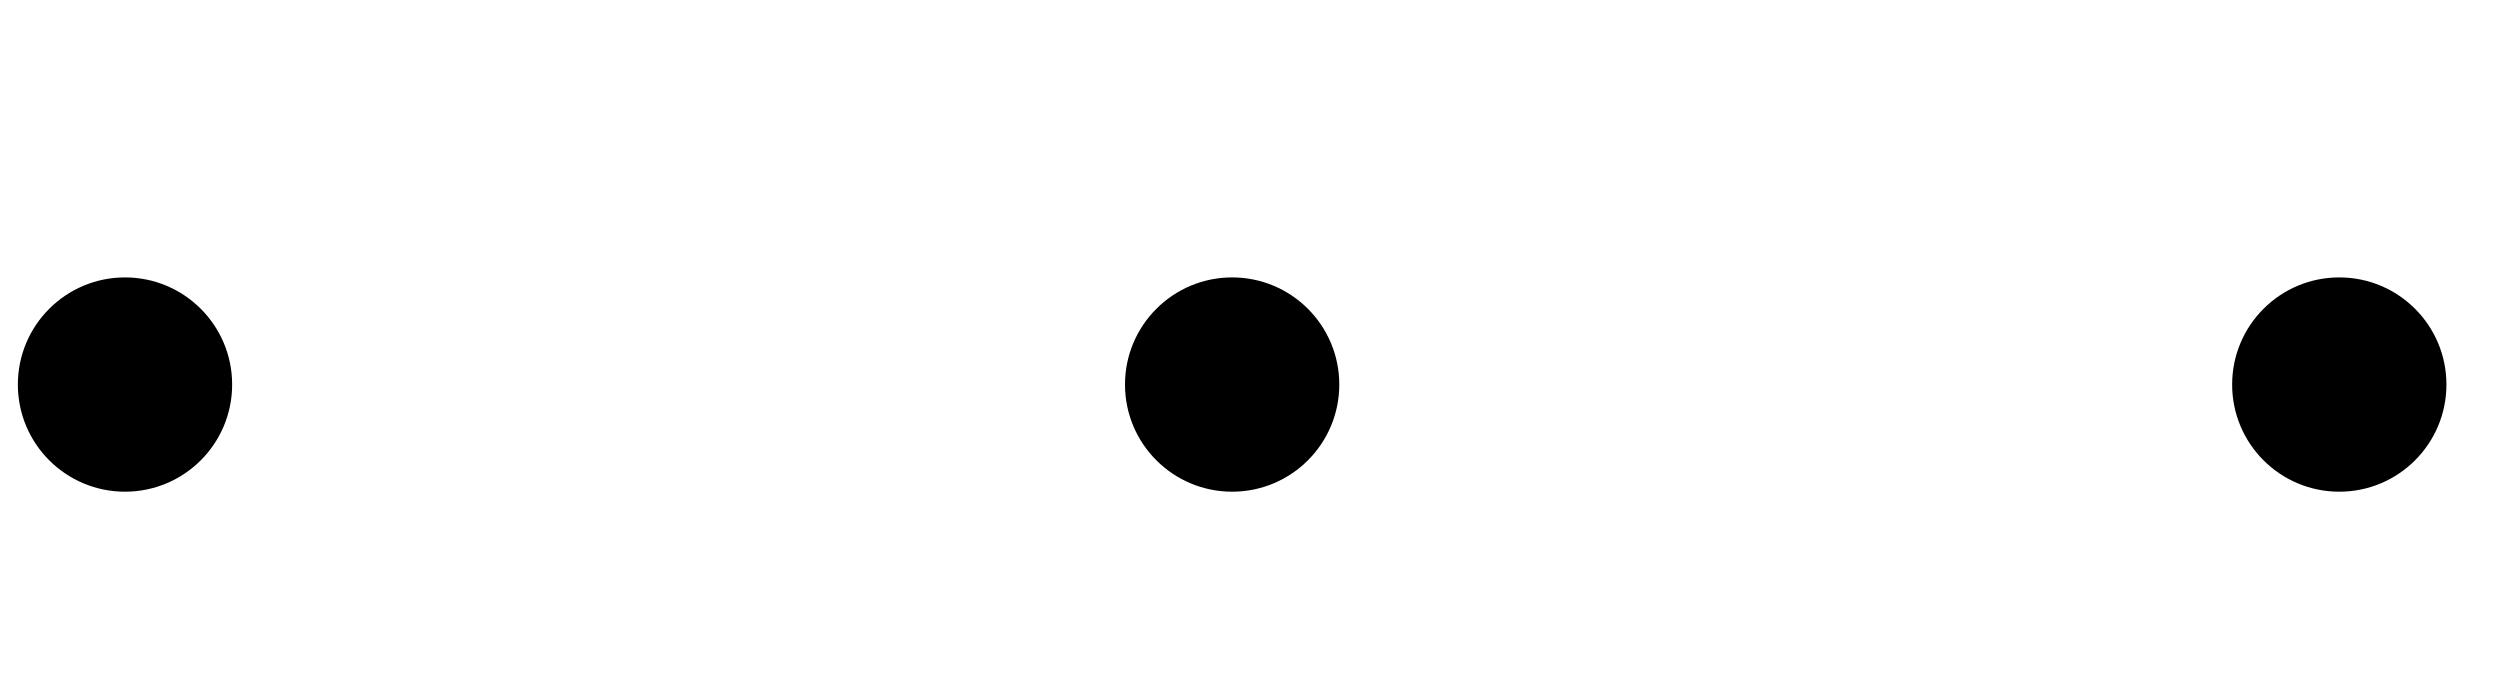
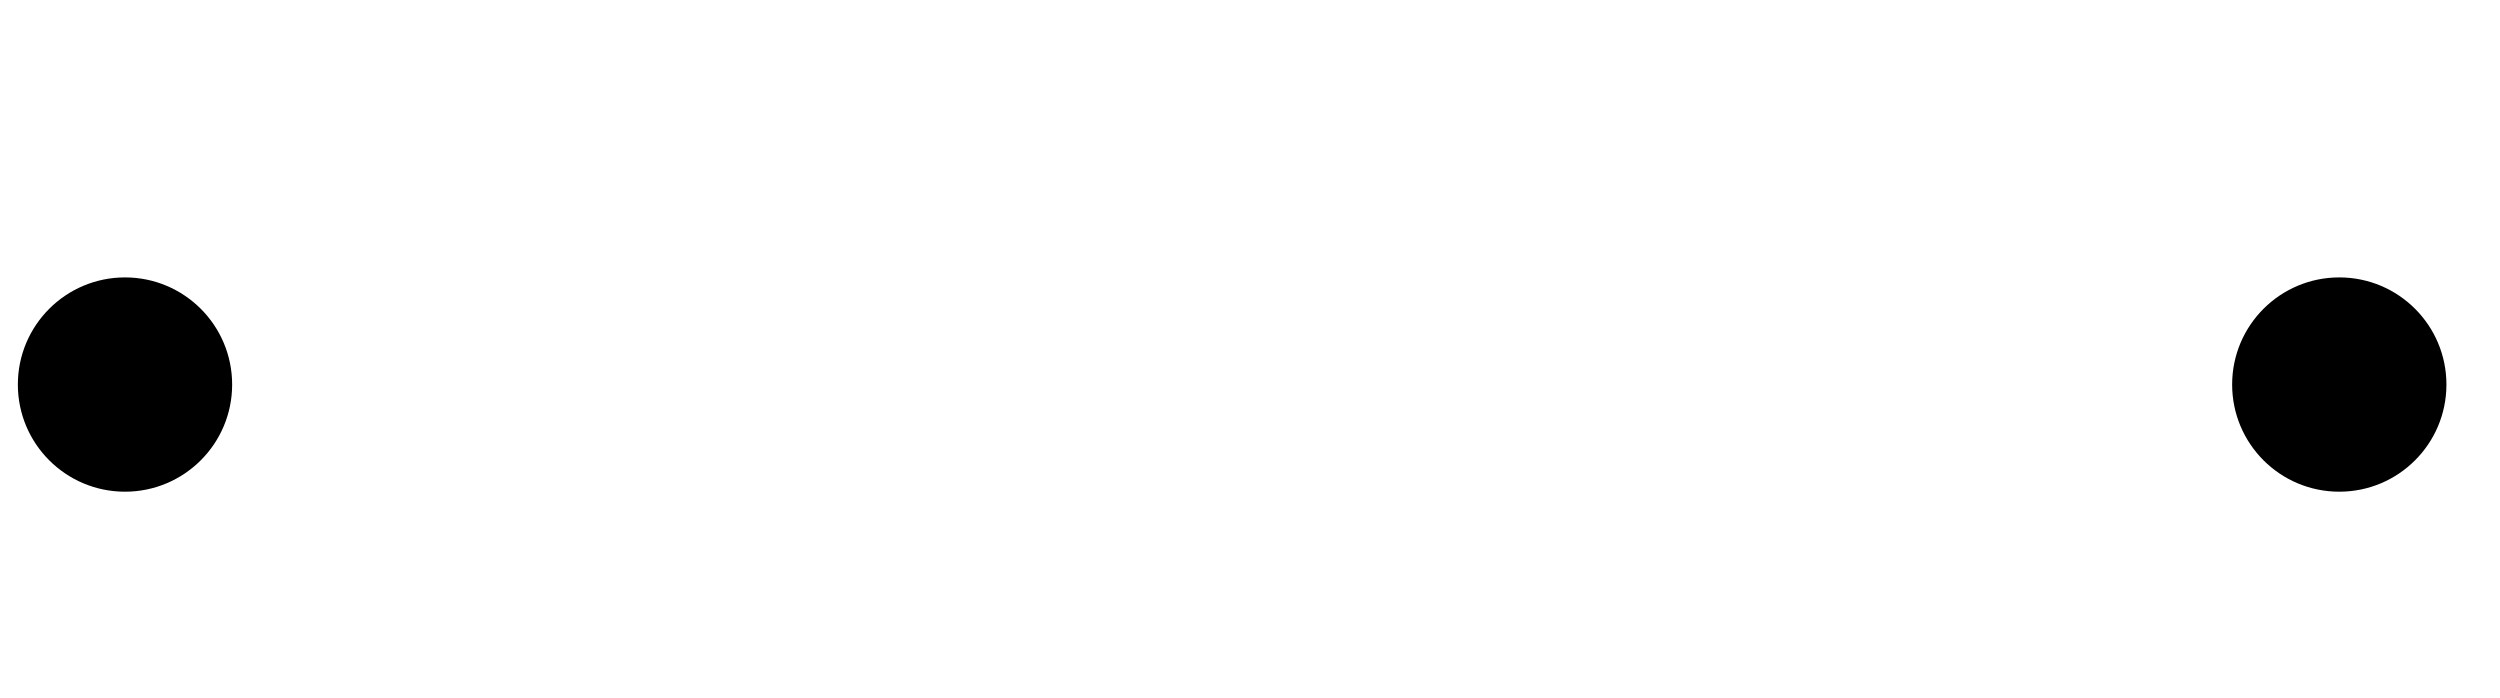
<svg xmlns="http://www.w3.org/2000/svg" width="86" height="24" viewBox="8.5 3 70 16">
  <path d="M12 9C10.343 9 9 10.343 9 12C9 13.657 10.343 15 12 15C13.657 15 15 13.657 15 12C15 10.343 13.657 9 12 9Z" />
-   <path d="M43 9C41.343 9 40 10.343 40 12C40 13.657 41.343 15 43 15C44.657 15 46 13.657 46 12C46 10.343 44.657 9 43 9Z" />
  <path d="M74 9C72.343 9 71 10.343 71 12C71 13.657 72.343 15 74 15C75.657 15 77 13.657 77 12C77 10.343 75.657 9 74 9Z" />
</svg>